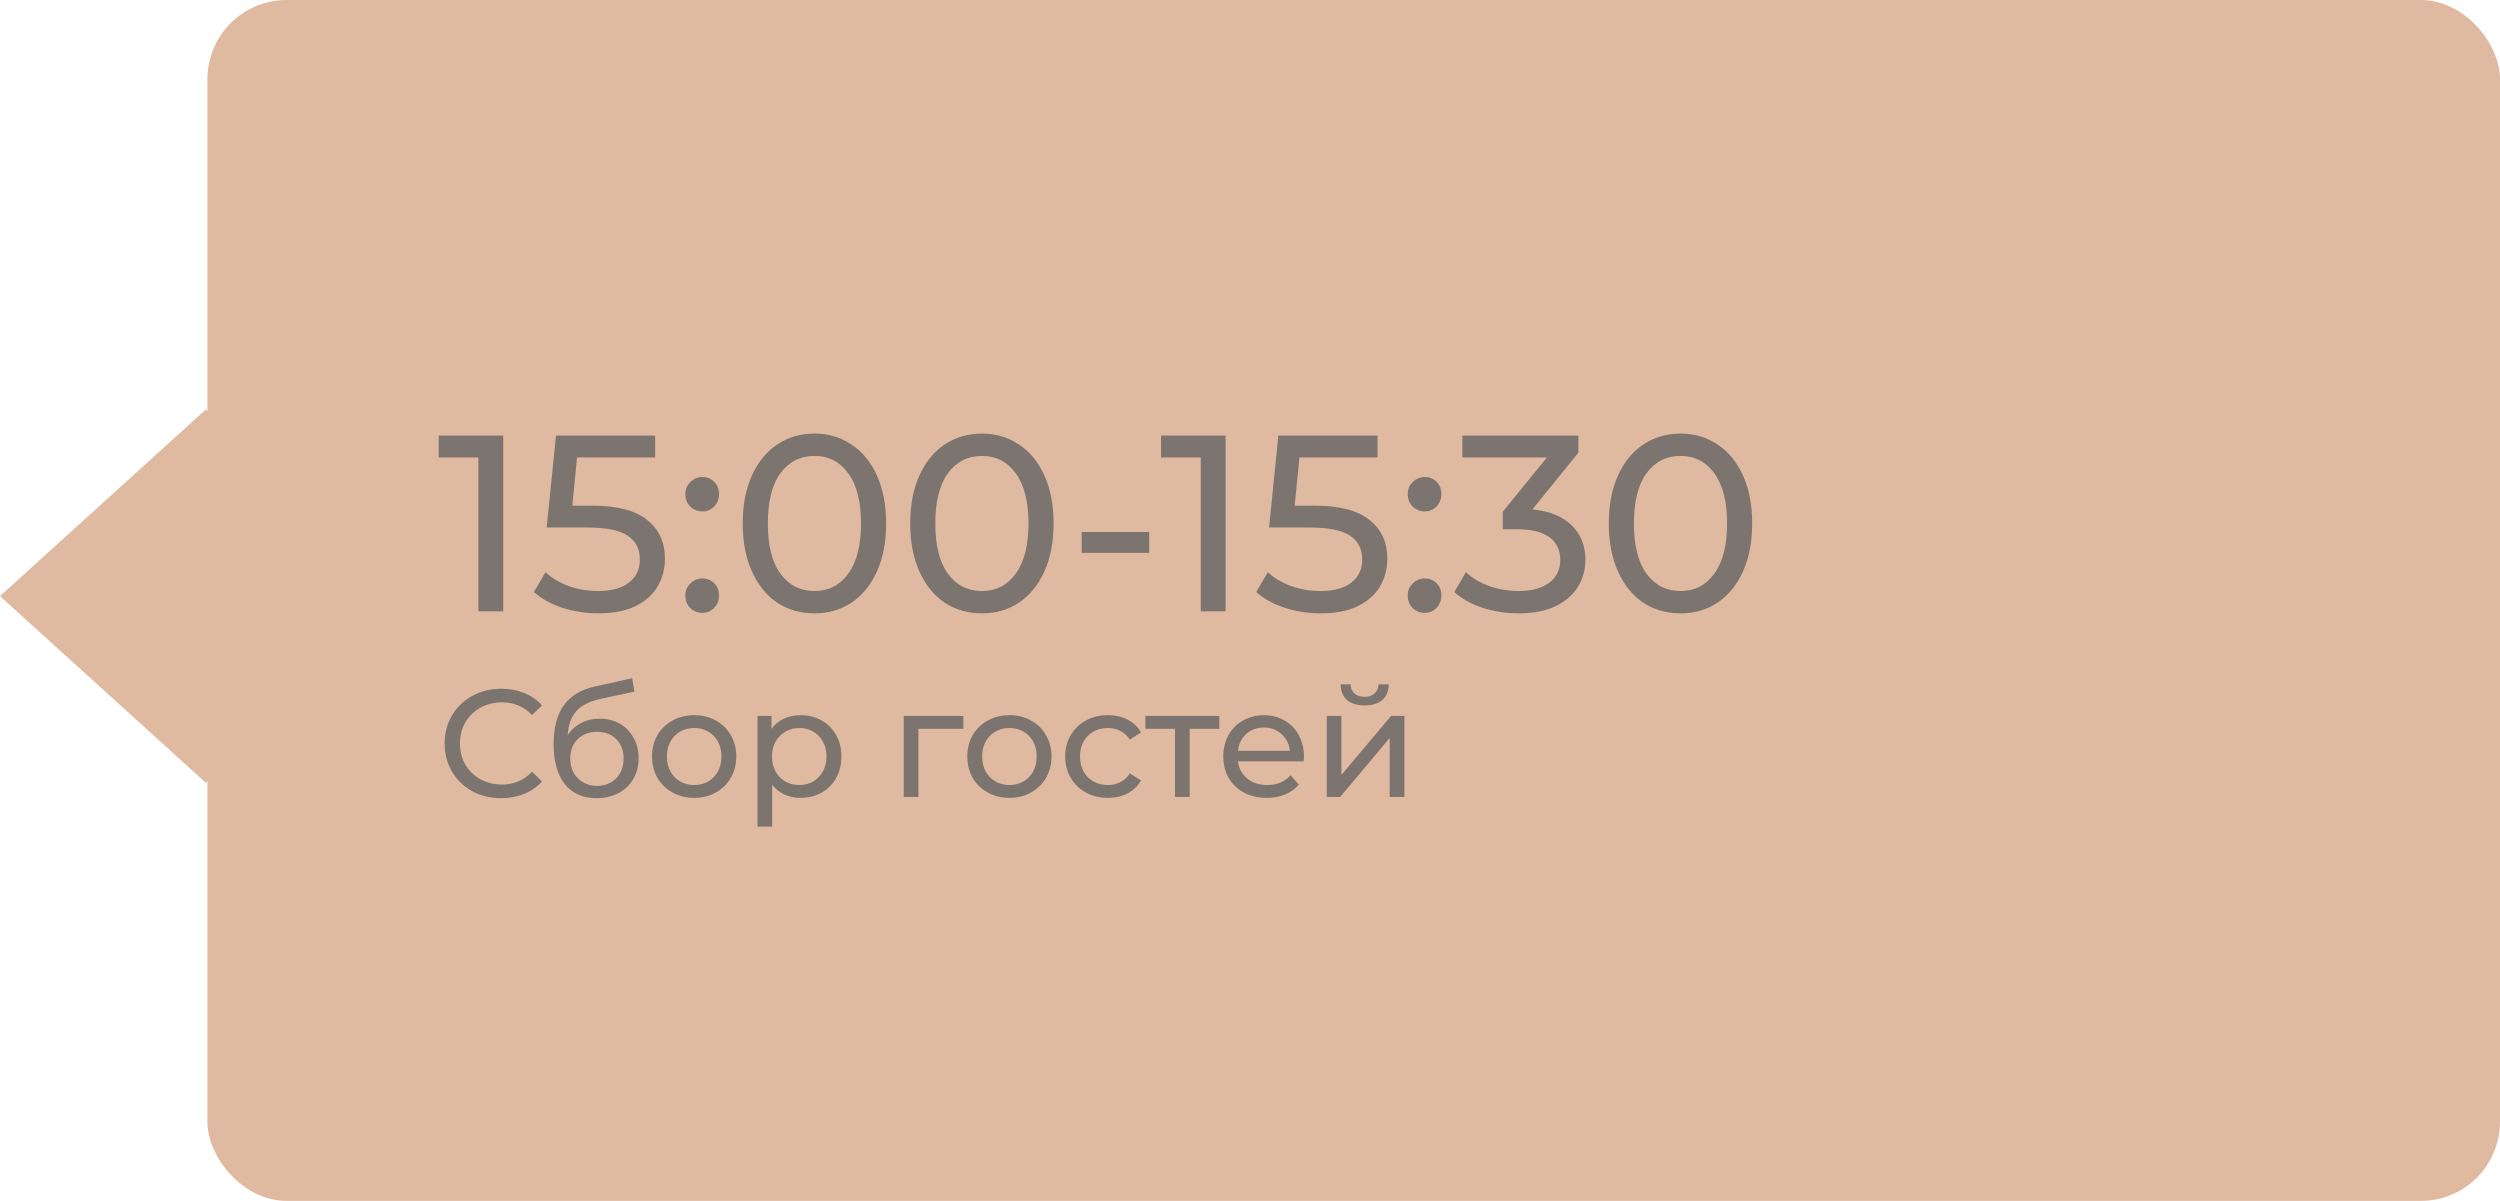
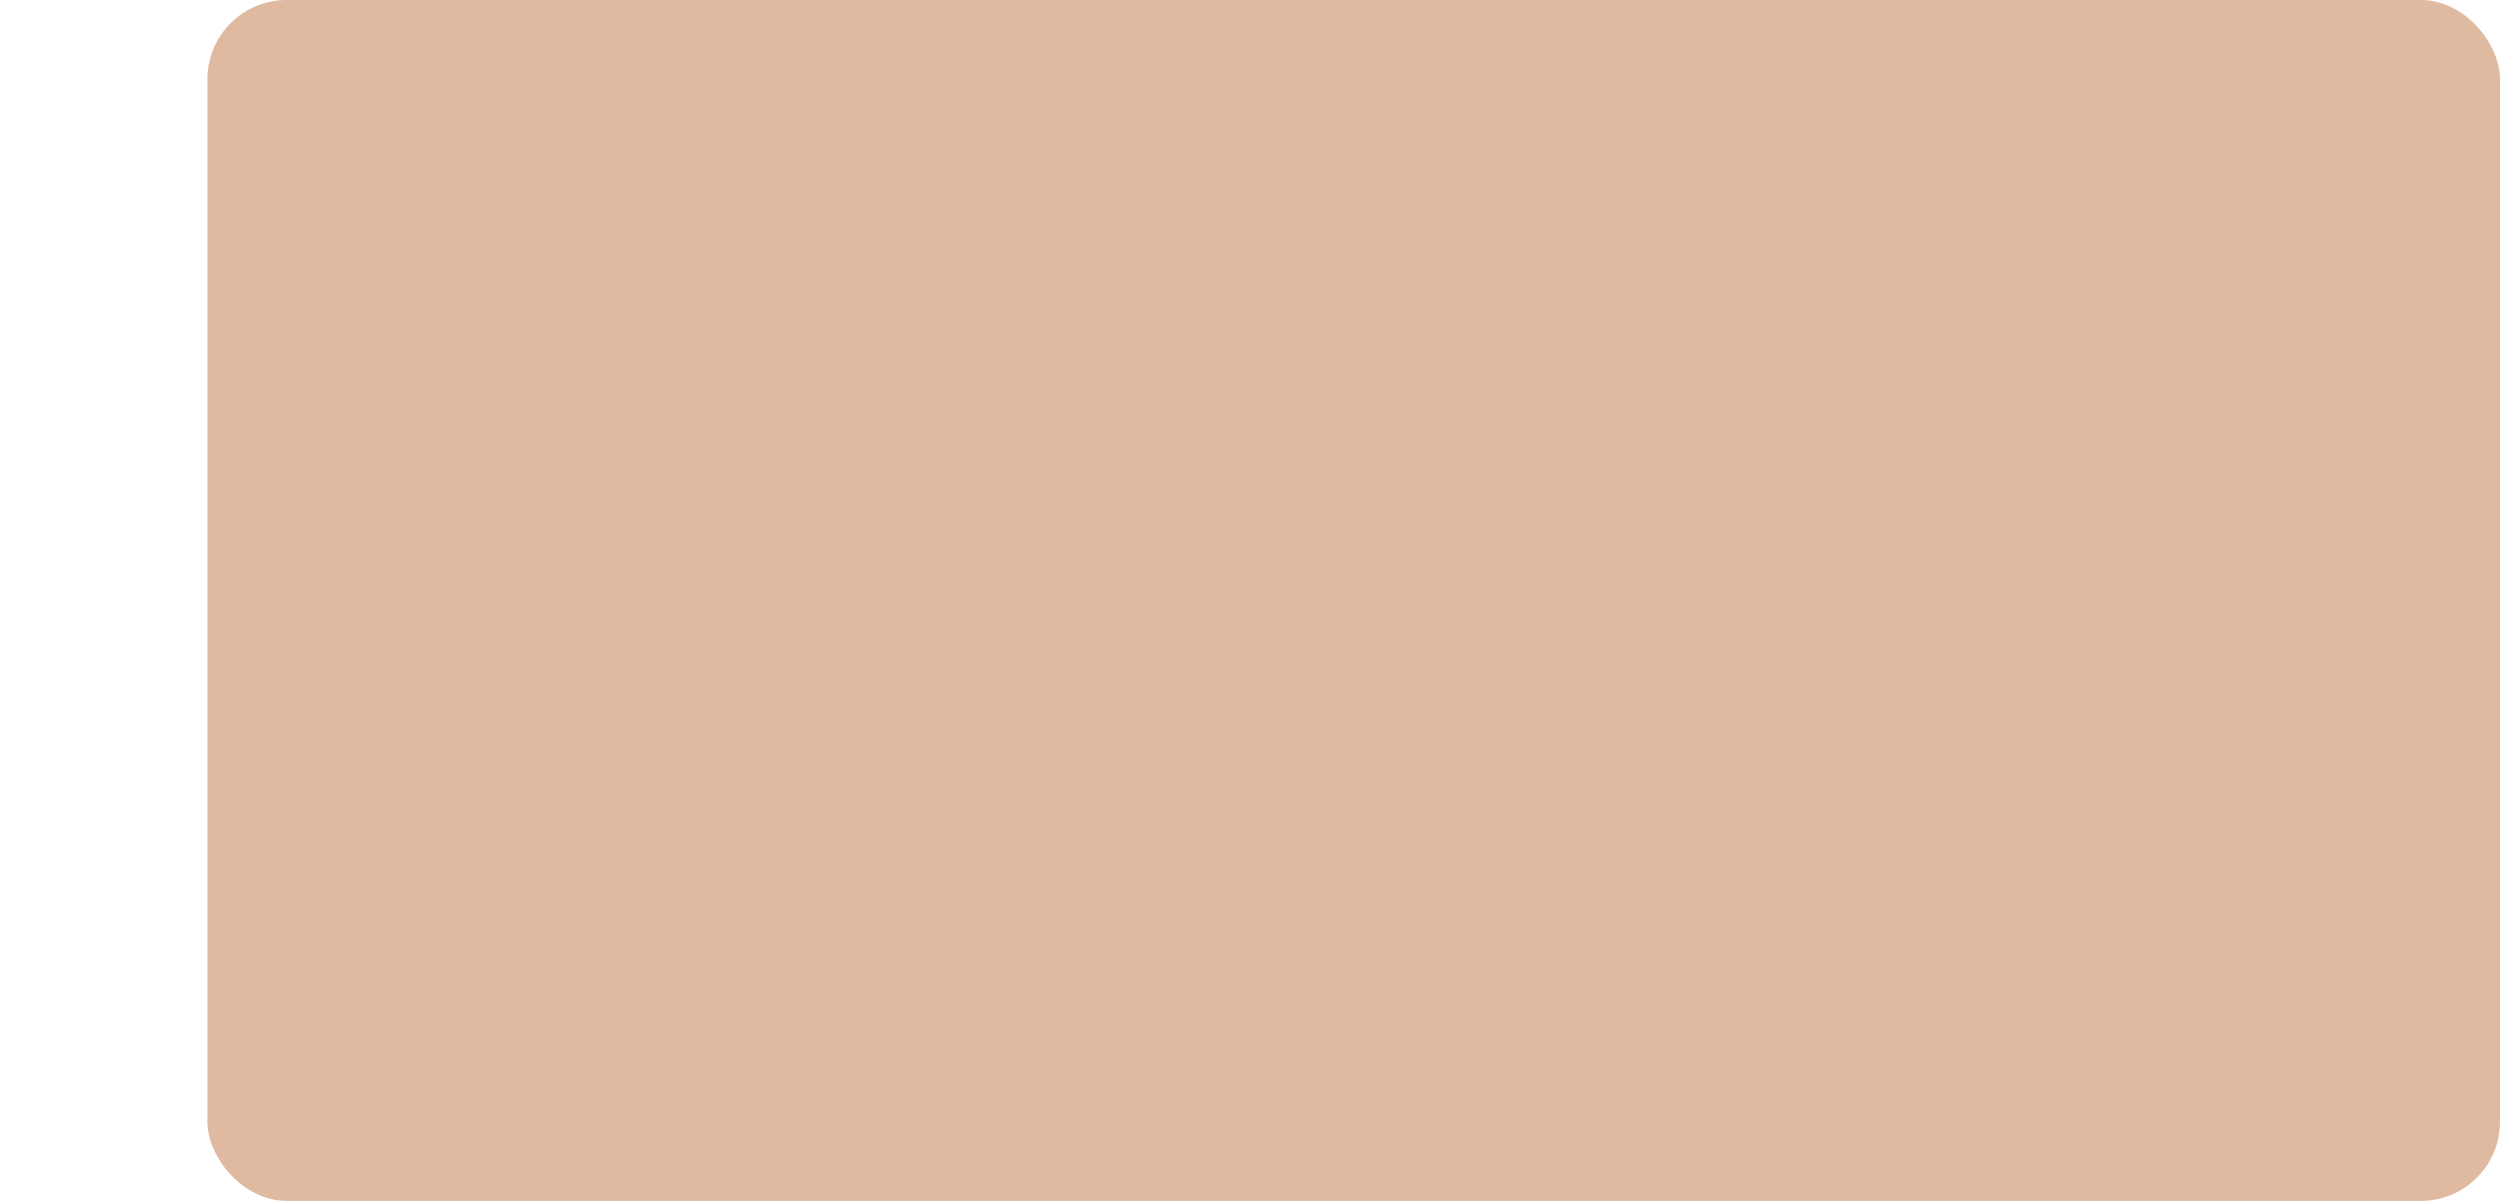
<svg xmlns="http://www.w3.org/2000/svg" width="229" height="110" viewBox="0 0 229 110" fill="none">
  <rect x="19" width="210" height="110" rx="7.247" fill="#DFBAA0" />
-   <rect width="25.448" height="25.448" transform="matrix(0.741 0.672 -0.741 0.672 18.855 37.505)" fill="#DFBAA0" />
-   <path d="M46.095 39.9V56H43.818V41.901H40.184V39.9H46.095ZM54.217 46.317C56.517 46.317 58.203 46.754 59.277 47.628C60.365 48.487 60.91 49.667 60.91 51.17C60.91 52.121 60.68 52.979 60.22 53.746C59.775 54.497 59.093 55.095 58.173 55.54C57.268 55.969 56.149 56.184 54.815 56.184C53.68 56.184 52.584 56.015 51.526 55.678C50.468 55.325 49.594 54.842 48.904 54.229L49.962 52.412C50.514 52.933 51.219 53.355 52.078 53.677C52.936 53.984 53.841 54.137 54.792 54.137C56.003 54.137 56.938 53.884 57.598 53.378C58.272 52.857 58.61 52.151 58.61 51.262C58.61 50.296 58.242 49.568 57.506 49.077C56.77 48.571 55.512 48.318 53.734 48.318H50.077L50.928 39.9H60.013V41.901H52.86L52.423 46.317H54.217ZM64.342 46.846C63.912 46.846 63.544 46.7 63.238 46.409C62.931 46.102 62.778 45.719 62.778 45.259C62.778 44.814 62.931 44.446 63.238 44.155C63.544 43.848 63.912 43.695 64.342 43.695C64.771 43.695 65.131 43.841 65.423 44.132C65.714 44.423 65.86 44.799 65.86 45.259C65.86 45.719 65.706 46.102 65.4 46.409C65.108 46.7 64.756 46.846 64.342 46.846ZM64.342 56.138C63.912 56.138 63.544 55.992 63.238 55.701C62.931 55.394 62.778 55.011 62.778 54.551C62.778 54.106 62.931 53.738 63.238 53.447C63.544 53.14 63.912 52.987 64.342 52.987C64.771 52.987 65.131 53.133 65.423 53.424C65.714 53.715 65.86 54.091 65.86 54.551C65.86 55.011 65.706 55.394 65.4 55.701C65.108 55.992 64.756 56.138 64.342 56.138ZM74.613 56.184C73.34 56.184 72.205 55.862 71.209 55.218C70.227 54.559 69.453 53.608 68.886 52.366C68.318 51.124 68.035 49.652 68.035 47.95C68.035 46.248 68.318 44.776 68.886 43.534C69.453 42.292 70.227 41.349 71.209 40.705C72.205 40.046 73.34 39.716 74.613 39.716C75.87 39.716 76.989 40.046 77.971 40.705C78.967 41.349 79.749 42.292 80.317 43.534C80.884 44.776 81.168 46.248 81.168 47.95C81.168 49.652 80.884 51.124 80.317 52.366C79.749 53.608 78.967 54.559 77.971 55.218C76.989 55.862 75.87 56.184 74.613 56.184ZM74.613 54.137C75.901 54.137 76.928 53.608 77.695 52.55C78.477 51.492 78.868 49.959 78.868 47.95C78.868 45.941 78.477 44.408 77.695 43.35C76.928 42.292 75.901 41.763 74.613 41.763C73.309 41.763 72.267 42.292 71.485 43.35C70.718 44.408 70.335 45.941 70.335 47.95C70.335 49.959 70.718 51.492 71.485 52.55C72.267 53.608 73.309 54.137 74.613 54.137ZM89.954 56.184C88.681 56.184 87.546 55.862 86.549 55.218C85.568 54.559 84.794 53.608 84.227 52.366C83.659 51.124 83.376 49.652 83.376 47.95C83.376 46.248 83.659 44.776 84.227 43.534C84.794 42.292 85.568 41.349 86.549 40.705C87.546 40.046 88.681 39.716 89.954 39.716C91.211 39.716 92.33 40.046 93.311 40.705C94.308 41.349 95.09 42.292 95.657 43.534C96.225 44.776 96.508 46.248 96.508 47.95C96.508 49.652 96.225 51.124 95.657 52.366C95.09 53.608 94.308 54.559 93.311 55.218C92.33 55.862 91.211 56.184 89.954 56.184ZM89.954 54.137C91.242 54.137 92.269 53.608 93.035 52.55C93.817 51.492 94.209 49.959 94.209 47.95C94.209 45.941 93.817 44.408 93.035 43.35C92.269 42.292 91.242 41.763 89.954 41.763C88.65 41.763 87.608 42.292 86.826 43.35C86.059 44.408 85.675 45.941 85.675 47.95C85.675 49.959 86.059 51.492 86.826 52.55C87.608 53.608 88.65 54.137 89.954 54.137ZM99.081 48.732H105.268V50.641H99.081V48.732ZM112.265 39.9V56H109.988V41.901H106.354V39.9H112.265ZM120.387 46.317C122.687 46.317 124.373 46.754 125.447 47.628C126.535 48.487 127.08 49.667 127.08 51.17C127.08 52.121 126.85 52.979 126.39 53.746C125.945 54.497 125.263 55.095 124.343 55.54C123.438 55.969 122.319 56.184 120.985 56.184C119.85 56.184 118.754 56.015 117.696 55.678C116.638 55.325 115.764 54.842 115.074 54.229L116.132 52.412C116.684 52.933 117.389 53.355 118.248 53.677C119.106 53.984 120.011 54.137 120.962 54.137C122.173 54.137 123.108 53.884 123.768 53.378C124.442 52.857 124.78 52.151 124.78 51.262C124.78 50.296 124.412 49.568 123.676 49.077C122.94 48.571 121.682 48.318 119.904 48.318H116.247L117.098 39.9H126.183V41.901H119.03L118.593 46.317H120.387ZM130.512 46.846C130.082 46.846 129.714 46.7 129.408 46.409C129.101 46.102 128.948 45.719 128.948 45.259C128.948 44.814 129.101 44.446 129.408 44.155C129.714 43.848 130.082 43.695 130.512 43.695C130.941 43.695 131.301 43.841 131.593 44.132C131.884 44.423 132.03 44.799 132.03 45.259C132.03 45.719 131.876 46.102 131.57 46.409C131.278 46.7 130.926 46.846 130.512 46.846ZM130.512 56.138C130.082 56.138 129.714 55.992 129.408 55.701C129.101 55.394 128.948 55.011 128.948 54.551C128.948 54.106 129.101 53.738 129.408 53.447C129.714 53.14 130.082 52.987 130.512 52.987C130.941 52.987 131.301 53.133 131.593 53.424C131.884 53.715 132.03 54.091 132.03 54.551C132.03 55.011 131.876 55.394 131.57 55.701C131.278 55.992 130.926 56.138 130.512 56.138ZM140.369 46.662C141.948 46.815 143.152 47.306 143.98 48.134C144.808 48.947 145.222 49.989 145.222 51.262C145.222 52.182 144.992 53.018 144.532 53.769C144.072 54.505 143.382 55.095 142.462 55.54C141.557 55.969 140.445 56.184 139.127 56.184C137.977 56.184 136.873 56.015 135.815 55.678C134.757 55.325 133.89 54.842 133.216 54.229L134.274 52.412C134.826 52.933 135.531 53.355 136.39 53.677C137.248 53.984 138.161 54.137 139.127 54.137C140.323 54.137 141.25 53.884 141.91 53.378C142.584 52.872 142.922 52.174 142.922 51.285C142.922 50.396 142.592 49.706 141.933 49.215C141.273 48.724 140.277 48.479 138.943 48.479H137.655V46.869L141.703 41.901H133.952V39.9H144.578V41.464L140.369 46.662ZM153.945 56.184C152.672 56.184 151.537 55.862 150.541 55.218C149.559 54.559 148.785 53.608 148.218 52.366C147.65 51.124 147.367 49.652 147.367 47.95C147.367 46.248 147.65 44.776 148.218 43.534C148.785 42.292 149.559 41.349 150.541 40.705C151.537 40.046 152.672 39.716 153.945 39.716C155.202 39.716 156.321 40.046 157.303 40.705C158.299 41.349 159.081 42.292 159.649 43.534C160.216 44.776 160.5 46.248 160.5 47.95C160.5 49.652 160.216 51.124 159.649 52.366C159.081 53.608 158.299 54.559 157.303 55.218C156.321 55.862 155.202 56.184 153.945 56.184ZM153.945 54.137C155.233 54.137 156.26 53.608 157.027 52.55C157.809 51.492 158.2 49.959 158.2 47.95C158.2 45.941 157.809 44.408 157.027 43.35C156.26 42.292 155.233 41.763 153.945 41.763C152.641 41.763 151.599 42.292 150.817 43.35C150.05 44.408 149.667 45.941 149.667 47.95C149.667 49.959 150.05 51.492 150.817 52.55C151.599 53.608 152.641 54.137 153.945 54.137ZM45.908 73.112C44.928 73.112 44.041 72.897 43.248 72.468C42.464 72.029 41.848 71.432 41.4 70.676C40.952 69.911 40.728 69.052 40.728 68.1C40.728 67.148 40.952 66.294 41.4 65.538C41.848 64.773 42.469 64.175 43.262 63.746C44.055 63.307 44.942 63.088 45.922 63.088C46.687 63.088 47.387 63.219 48.022 63.48C48.657 63.732 49.198 64.11 49.646 64.614L48.736 65.496C47.999 64.721 47.079 64.334 45.978 64.334C45.25 64.334 44.592 64.497 44.004 64.824C43.416 65.151 42.954 65.603 42.618 66.182C42.291 66.751 42.128 67.391 42.128 68.1C42.128 68.809 42.291 69.453 42.618 70.032C42.954 70.601 43.416 71.049 44.004 71.376C44.592 71.703 45.25 71.866 45.978 71.866C47.07 71.866 47.989 71.474 48.736 70.69L49.646 71.572C49.198 72.076 48.652 72.459 48.008 72.72C47.373 72.981 46.673 73.112 45.908 73.112ZM54.926 65.832C55.616 65.832 56.232 65.986 56.774 66.294C57.315 66.602 57.735 67.031 58.034 67.582C58.342 68.123 58.496 68.744 58.496 69.444C58.496 70.163 58.332 70.802 58.006 71.362C57.688 71.913 57.236 72.342 56.648 72.65C56.069 72.958 55.406 73.112 54.66 73.112C53.4 73.112 52.424 72.683 51.734 71.824C51.052 70.956 50.712 69.738 50.712 68.17C50.712 66.649 51.024 65.459 51.65 64.6C52.275 63.732 53.232 63.158 54.52 62.878L57.908 62.122L58.104 63.354L54.982 64.026C54.011 64.241 53.288 64.605 52.812 65.118C52.336 65.631 52.065 66.369 52 67.33C52.317 66.854 52.728 66.485 53.232 66.224C53.736 65.963 54.3 65.832 54.926 65.832ZM54.688 71.992C55.164 71.992 55.584 71.885 55.948 71.67C56.321 71.455 56.61 71.161 56.816 70.788C57.021 70.405 57.124 69.971 57.124 69.486C57.124 68.749 56.9 68.156 56.452 67.708C56.004 67.26 55.416 67.036 54.688 67.036C53.96 67.036 53.367 67.26 52.91 67.708C52.462 68.156 52.238 68.749 52.238 69.486C52.238 69.971 52.34 70.405 52.546 70.788C52.76 71.161 53.054 71.455 53.428 71.67C53.801 71.885 54.221 71.992 54.688 71.992ZM63.593 73.084C62.856 73.084 62.193 72.921 61.605 72.594C61.017 72.267 60.555 71.819 60.219 71.25C59.893 70.671 59.729 70.018 59.729 69.29C59.729 68.562 59.893 67.913 60.219 67.344C60.555 66.765 61.017 66.317 61.605 66C62.193 65.673 62.856 65.51 63.593 65.51C64.331 65.51 64.989 65.673 65.567 66C66.155 66.317 66.613 66.765 66.939 67.344C67.275 67.913 67.443 68.562 67.443 69.29C67.443 70.018 67.275 70.671 66.939 71.25C66.613 71.819 66.155 72.267 65.567 72.594C64.989 72.921 64.331 73.084 63.593 73.084ZM63.593 71.908C64.069 71.908 64.494 71.801 64.867 71.586C65.25 71.362 65.549 71.054 65.763 70.662C65.978 70.261 66.085 69.803 66.085 69.29C66.085 68.777 65.978 68.324 65.763 67.932C65.549 67.531 65.25 67.223 64.867 67.008C64.494 66.793 64.069 66.686 63.593 66.686C63.117 66.686 62.688 66.793 62.305 67.008C61.932 67.223 61.633 67.531 61.409 67.932C61.195 68.324 61.087 68.777 61.087 69.29C61.087 69.803 61.195 70.261 61.409 70.662C61.633 71.054 61.932 71.362 62.305 71.586C62.688 71.801 63.117 71.908 63.593 71.908ZM73.318 65.51C74.037 65.51 74.681 65.669 75.25 65.986C75.819 66.303 76.263 66.747 76.58 67.316C76.907 67.885 77.07 68.543 77.07 69.29C77.07 70.037 76.907 70.699 76.58 71.278C76.263 71.847 75.819 72.291 75.25 72.608C74.681 72.925 74.037 73.084 73.318 73.084C72.786 73.084 72.296 72.981 71.848 72.776C71.409 72.571 71.036 72.272 70.728 71.88V75.716H69.384V65.58H70.672V66.756C70.971 66.345 71.349 66.037 71.806 65.832C72.263 65.617 72.767 65.51 73.318 65.51ZM73.206 71.908C73.682 71.908 74.107 71.801 74.48 71.586C74.863 71.362 75.161 71.054 75.376 70.662C75.6 70.261 75.712 69.803 75.712 69.29C75.712 68.777 75.6 68.324 75.376 67.932C75.161 67.531 74.863 67.223 74.48 67.008C74.107 66.793 73.682 66.686 73.206 66.686C72.739 66.686 72.315 66.798 71.932 67.022C71.559 67.237 71.26 67.54 71.036 67.932C70.821 68.324 70.714 68.777 70.714 69.29C70.714 69.803 70.821 70.261 71.036 70.662C71.251 71.054 71.549 71.362 71.932 71.586C72.315 71.801 72.739 71.908 73.206 71.908ZM88.243 66.756H84.126V73H82.782V65.58H88.243V66.756ZM92.468 73.084C91.731 73.084 91.068 72.921 90.48 72.594C89.892 72.267 89.43 71.819 89.094 71.25C88.768 70.671 88.604 70.018 88.604 69.29C88.604 68.562 88.768 67.913 89.094 67.344C89.43 66.765 89.892 66.317 90.48 66C91.068 65.673 91.731 65.51 92.468 65.51C93.206 65.51 93.864 65.673 94.442 66C95.03 66.317 95.488 66.765 95.814 67.344C96.15 67.913 96.318 68.562 96.318 69.29C96.318 70.018 96.15 70.671 95.814 71.25C95.488 71.819 95.03 72.267 94.442 72.594C93.864 72.921 93.206 73.084 92.468 73.084ZM92.468 71.908C92.944 71.908 93.369 71.801 93.742 71.586C94.125 71.362 94.424 71.054 94.638 70.662C94.853 70.261 94.96 69.803 94.96 69.29C94.96 68.777 94.853 68.324 94.638 67.932C94.424 67.531 94.125 67.223 93.742 67.008C93.369 66.793 92.944 66.686 92.468 66.686C91.992 66.686 91.563 66.793 91.18 67.008C90.807 67.223 90.508 67.531 90.284 67.932C90.07 68.324 89.962 68.777 89.962 69.29C89.962 69.803 90.07 70.261 90.284 70.662C90.508 71.054 90.807 71.362 91.18 71.586C91.563 71.801 91.992 71.908 92.468 71.908ZM101.493 73.084C100.737 73.084 100.06 72.921 99.463 72.594C98.875 72.267 98.413 71.819 98.077 71.25C97.741 70.671 97.573 70.018 97.573 69.29C97.573 68.562 97.741 67.913 98.077 67.344C98.413 66.765 98.875 66.317 99.463 66C100.06 65.673 100.737 65.51 101.493 65.51C102.165 65.51 102.762 65.645 103.285 65.916C103.817 66.187 104.228 66.579 104.517 67.092L103.495 67.75C103.262 67.395 102.972 67.129 102.627 66.952C102.282 66.775 101.899 66.686 101.479 66.686C100.994 66.686 100.555 66.793 100.163 67.008C99.78 67.223 99.477 67.531 99.253 67.932C99.038 68.324 98.931 68.777 98.931 69.29C98.931 69.813 99.038 70.275 99.253 70.676C99.477 71.068 99.78 71.371 100.163 71.586C100.555 71.801 100.994 71.908 101.479 71.908C101.899 71.908 102.282 71.819 102.627 71.642C102.972 71.465 103.262 71.199 103.495 70.844L104.517 71.488C104.228 72.001 103.817 72.398 103.285 72.678C102.762 72.949 102.165 73.084 101.493 73.084ZM111.691 66.756H108.975V73H107.631V66.756H104.915V65.58H111.691V66.756ZM119.444 69.332C119.444 69.435 119.434 69.57 119.416 69.738H113.396C113.48 70.391 113.764 70.919 114.25 71.32C114.744 71.712 115.356 71.908 116.084 71.908C116.97 71.908 117.684 71.609 118.226 71.012L118.968 71.88C118.632 72.272 118.212 72.571 117.708 72.776C117.213 72.981 116.658 73.084 116.042 73.084C115.258 73.084 114.562 72.925 113.956 72.608C113.349 72.281 112.878 71.829 112.542 71.25C112.215 70.671 112.052 70.018 112.052 69.29C112.052 68.571 112.21 67.923 112.528 67.344C112.854 66.765 113.298 66.317 113.858 66C114.427 65.673 115.066 65.51 115.776 65.51C116.485 65.51 117.115 65.673 117.666 66C118.226 66.317 118.66 66.765 118.968 67.344C119.285 67.923 119.444 68.585 119.444 69.332ZM115.776 66.644C115.132 66.644 114.59 66.84 114.152 67.232C113.722 67.624 113.47 68.137 113.396 68.772H118.156C118.081 68.147 117.824 67.638 117.386 67.246C116.956 66.845 116.42 66.644 115.776 66.644ZM121.529 65.58H122.873V70.984L127.423 65.58H128.641V73H127.297V67.596L122.761 73H121.529V65.58ZM125.001 64.614C124.31 64.614 123.773 64.451 123.391 64.124C123.008 63.788 122.812 63.307 122.803 62.682H123.713C123.722 63.027 123.839 63.307 124.063 63.522C124.296 63.727 124.604 63.83 124.987 63.83C125.369 63.83 125.677 63.727 125.911 63.522C126.144 63.307 126.265 63.027 126.275 62.682H127.213C127.203 63.307 127.003 63.788 126.611 64.124C126.219 64.451 125.682 64.614 125.001 64.614Z" fill="#7B746F" />
</svg>